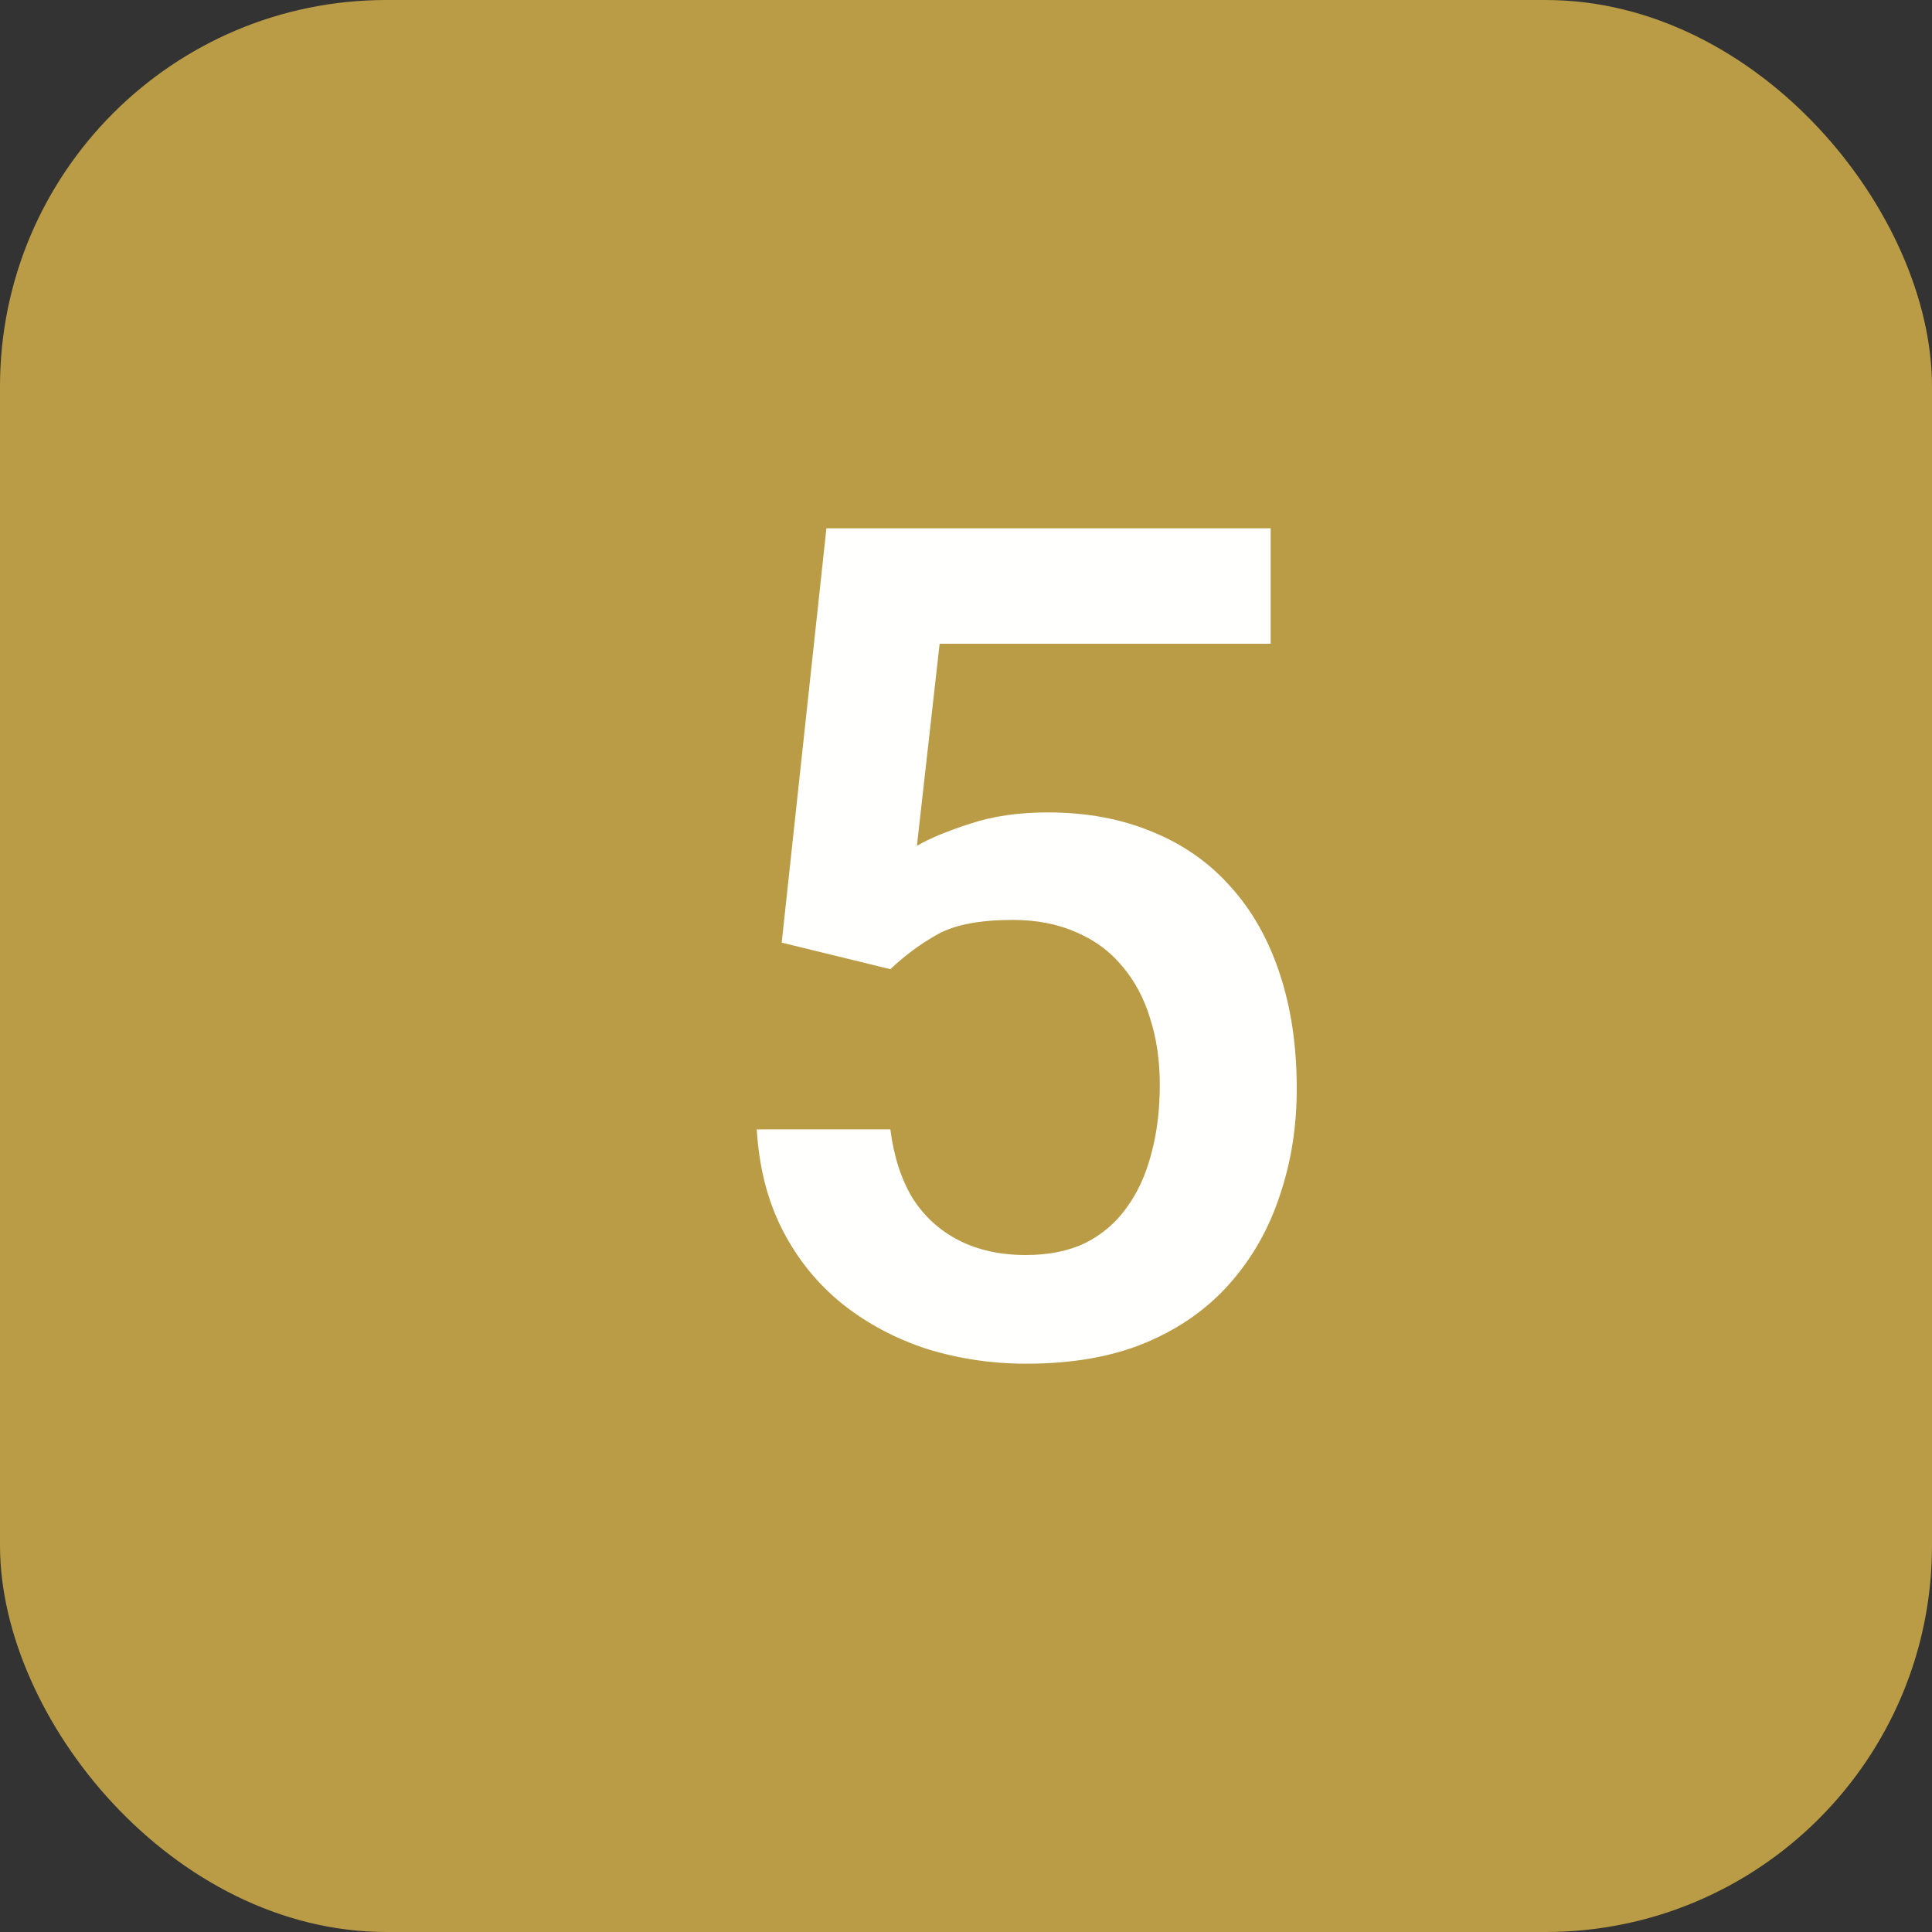
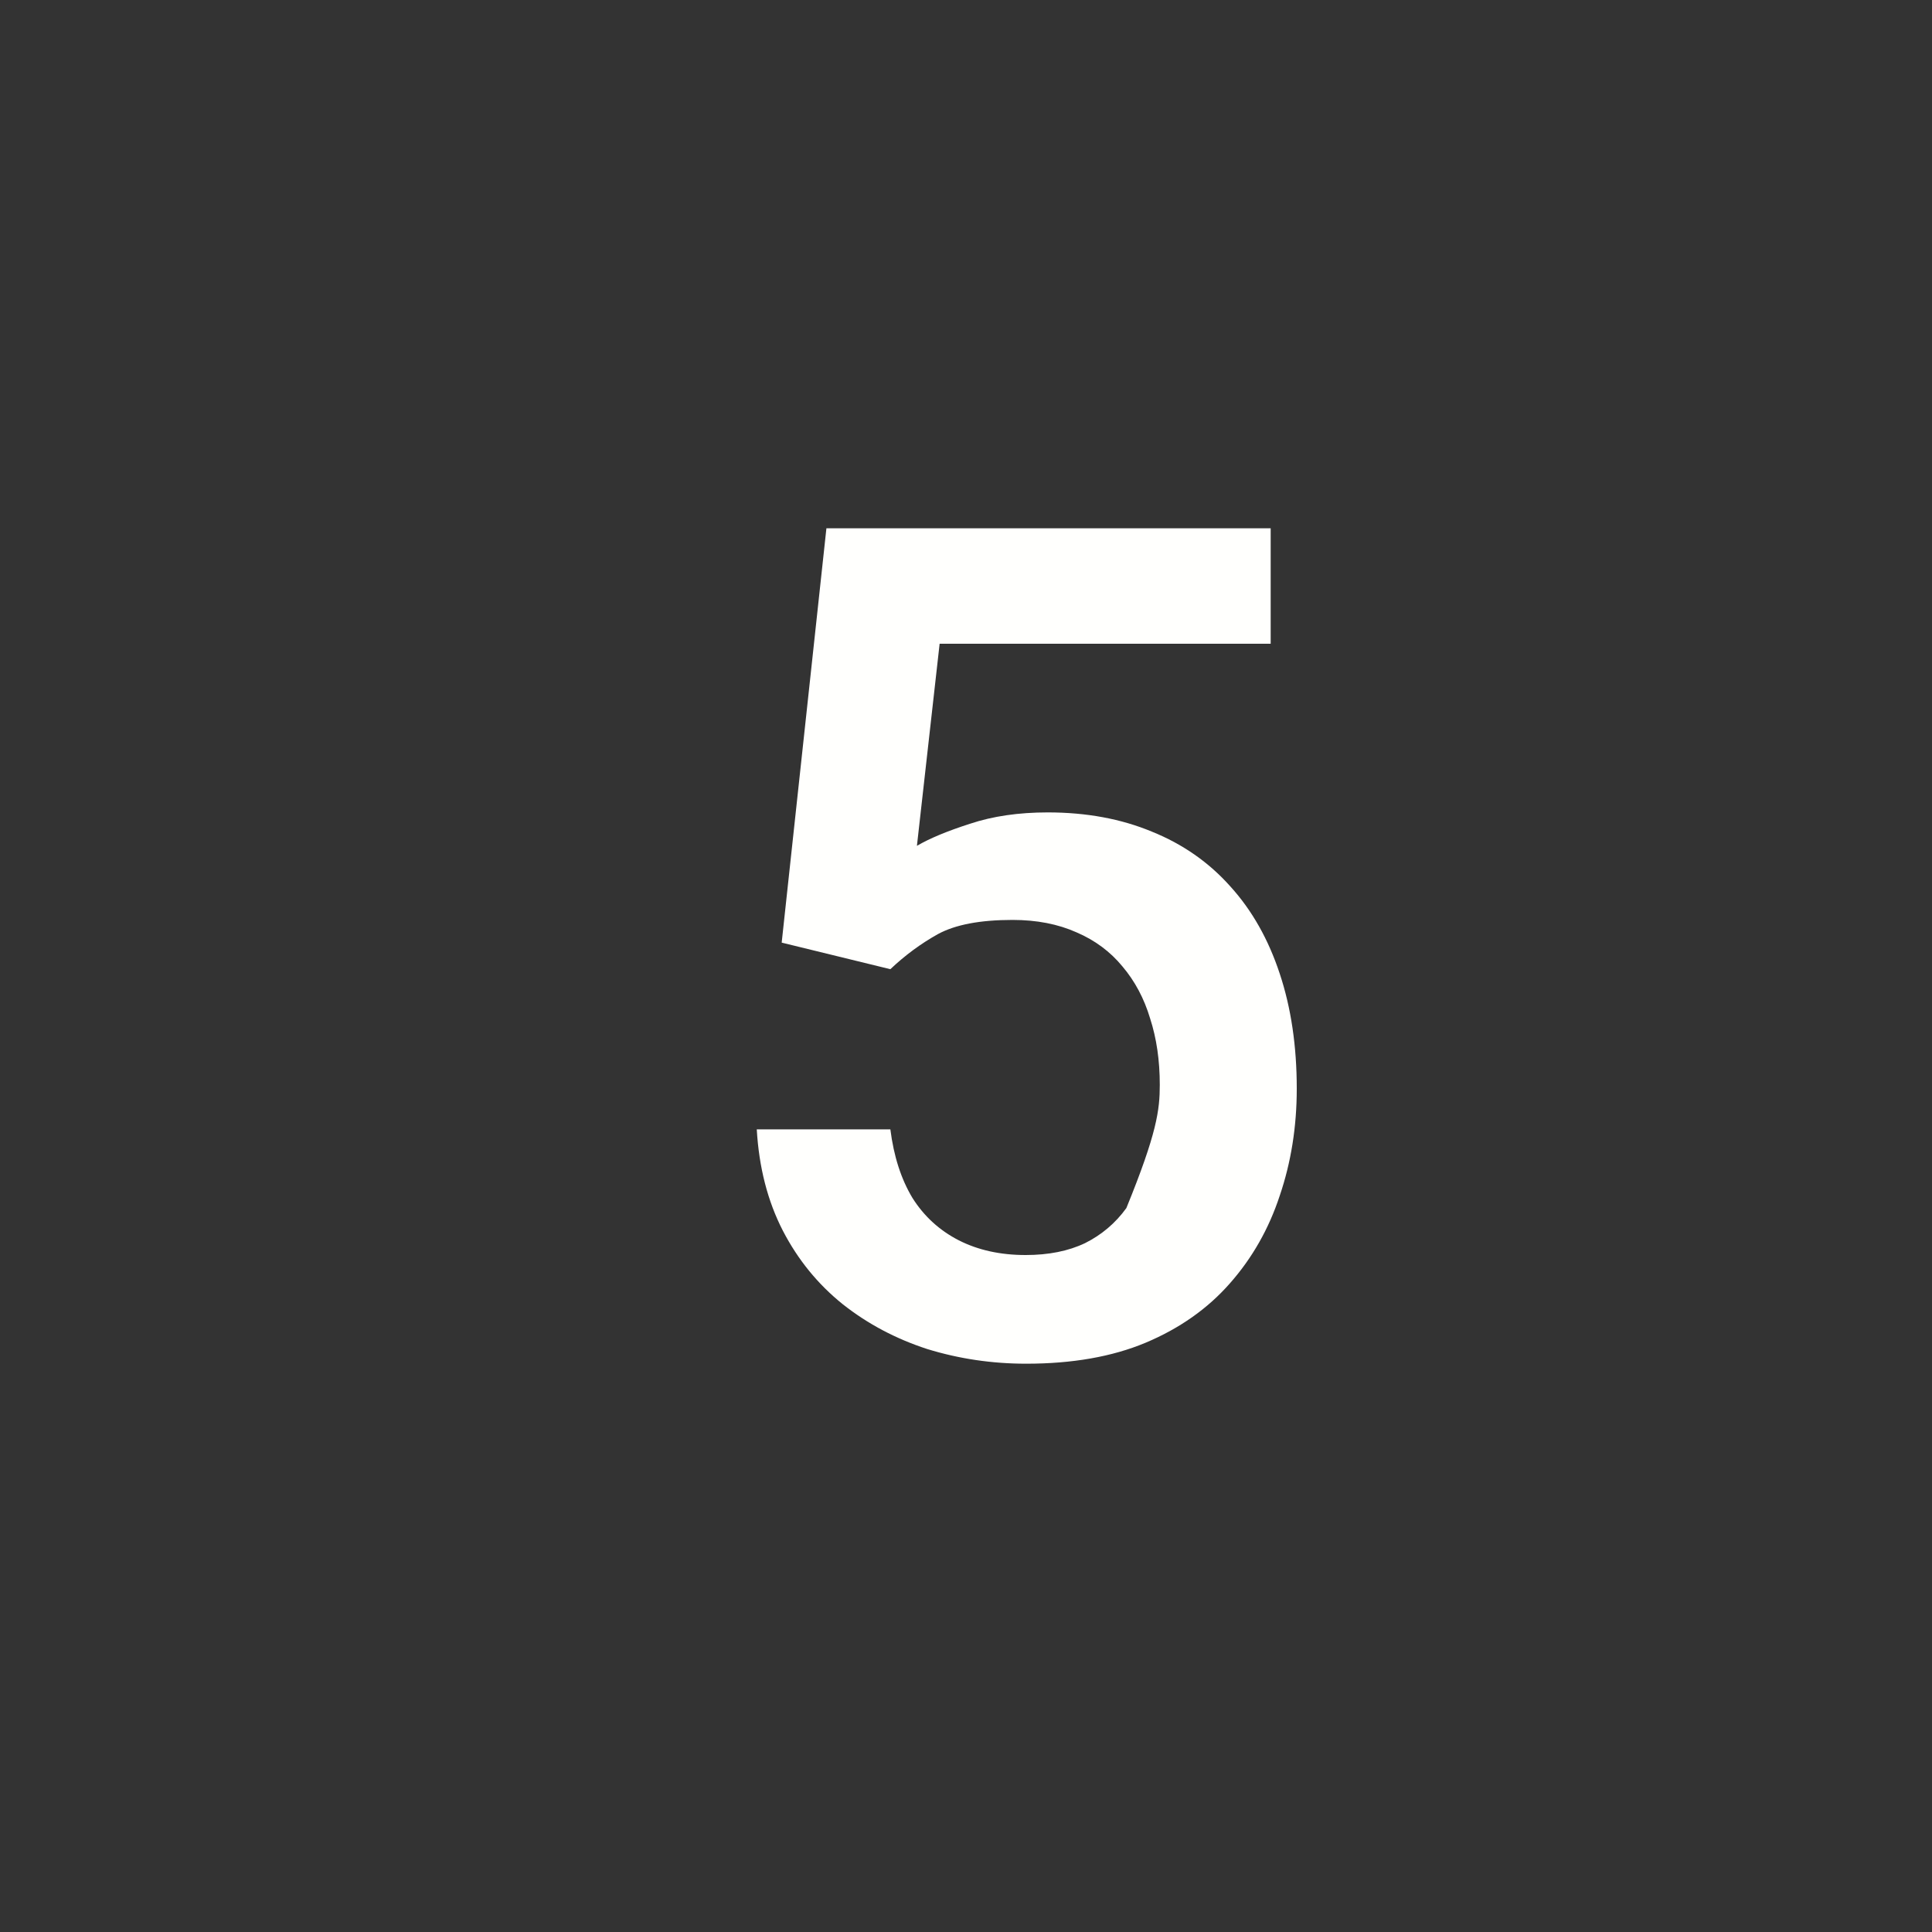
<svg xmlns="http://www.w3.org/2000/svg" width="20" height="20" viewBox="0 0 20 20" fill="none">
  <rect x="0" y="0" width="20" height="20" fill="#333333" stroke="none" />
-   <rect width="20" height="20" rx="4" fill="#B99C45" />
-   <path d="M9.217 10.033L8.092 9.758L8.555 5.469H13.154V6.664H9.727L9.492 8.756C9.625 8.678 9.809 8.602 10.043 8.527C10.277 8.449 10.545 8.41 10.846 8.41C11.248 8.41 11.607 8.477 11.924 8.609C12.244 8.738 12.516 8.928 12.738 9.178C12.961 9.424 13.131 9.725 13.248 10.08C13.365 10.432 13.424 10.828 13.424 11.27C13.424 11.664 13.365 12.033 13.248 12.377C13.135 12.721 12.963 13.023 12.732 13.285C12.502 13.547 12.211 13.752 11.859 13.9C11.512 14.045 11.1 14.117 10.623 14.117C10.268 14.117 9.926 14.066 9.598 13.965C9.273 13.859 8.982 13.705 8.725 13.502C8.467 13.295 8.26 13.041 8.104 12.74C7.947 12.435 7.857 12.086 7.834 11.691H9.217C9.252 11.969 9.328 12.205 9.445 12.4C9.566 12.592 9.727 12.738 9.926 12.84C10.125 12.941 10.355 12.992 10.617 12.992C10.855 12.992 11.06 12.951 11.232 12.869C11.404 12.783 11.547 12.662 11.66 12.506C11.777 12.346 11.863 12.158 11.918 11.943C11.977 11.729 12.006 11.49 12.006 11.229C12.006 10.979 11.973 10.75 11.906 10.543C11.844 10.336 11.748 10.156 11.619 10.004C11.494 9.852 11.336 9.734 11.145 9.652C10.953 9.566 10.732 9.523 10.482 9.523C10.146 9.523 9.889 9.572 9.709 9.67C9.533 9.768 9.369 9.889 9.217 10.033Z" fill="#FFFFFD" />
+   <path d="M9.217 10.033L8.092 9.758L8.555 5.469H13.154V6.664H9.727L9.492 8.756C9.625 8.678 9.809 8.602 10.043 8.527C10.277 8.449 10.545 8.41 10.846 8.41C11.248 8.41 11.607 8.477 11.924 8.609C12.244 8.738 12.516 8.928 12.738 9.178C12.961 9.424 13.131 9.725 13.248 10.08C13.365 10.432 13.424 10.828 13.424 11.27C13.424 11.664 13.365 12.033 13.248 12.377C13.135 12.721 12.963 13.023 12.732 13.285C12.502 13.547 12.211 13.752 11.859 13.9C11.512 14.045 11.1 14.117 10.623 14.117C10.268 14.117 9.926 14.066 9.598 13.965C9.273 13.859 8.982 13.705 8.725 13.502C8.467 13.295 8.26 13.041 8.104 12.74C7.947 12.435 7.857 12.086 7.834 11.691H9.217C9.252 11.969 9.328 12.205 9.445 12.4C9.566 12.592 9.727 12.738 9.926 12.84C10.125 12.941 10.355 12.992 10.617 12.992C10.855 12.992 11.06 12.951 11.232 12.869C11.404 12.783 11.547 12.662 11.66 12.506C11.977 11.729 12.006 11.49 12.006 11.229C12.006 10.979 11.973 10.75 11.906 10.543C11.844 10.336 11.748 10.156 11.619 10.004C11.494 9.852 11.336 9.734 11.145 9.652C10.953 9.566 10.732 9.523 10.482 9.523C10.146 9.523 9.889 9.572 9.709 9.67C9.533 9.768 9.369 9.889 9.217 10.033Z" fill="#FFFFFD" />
</svg>